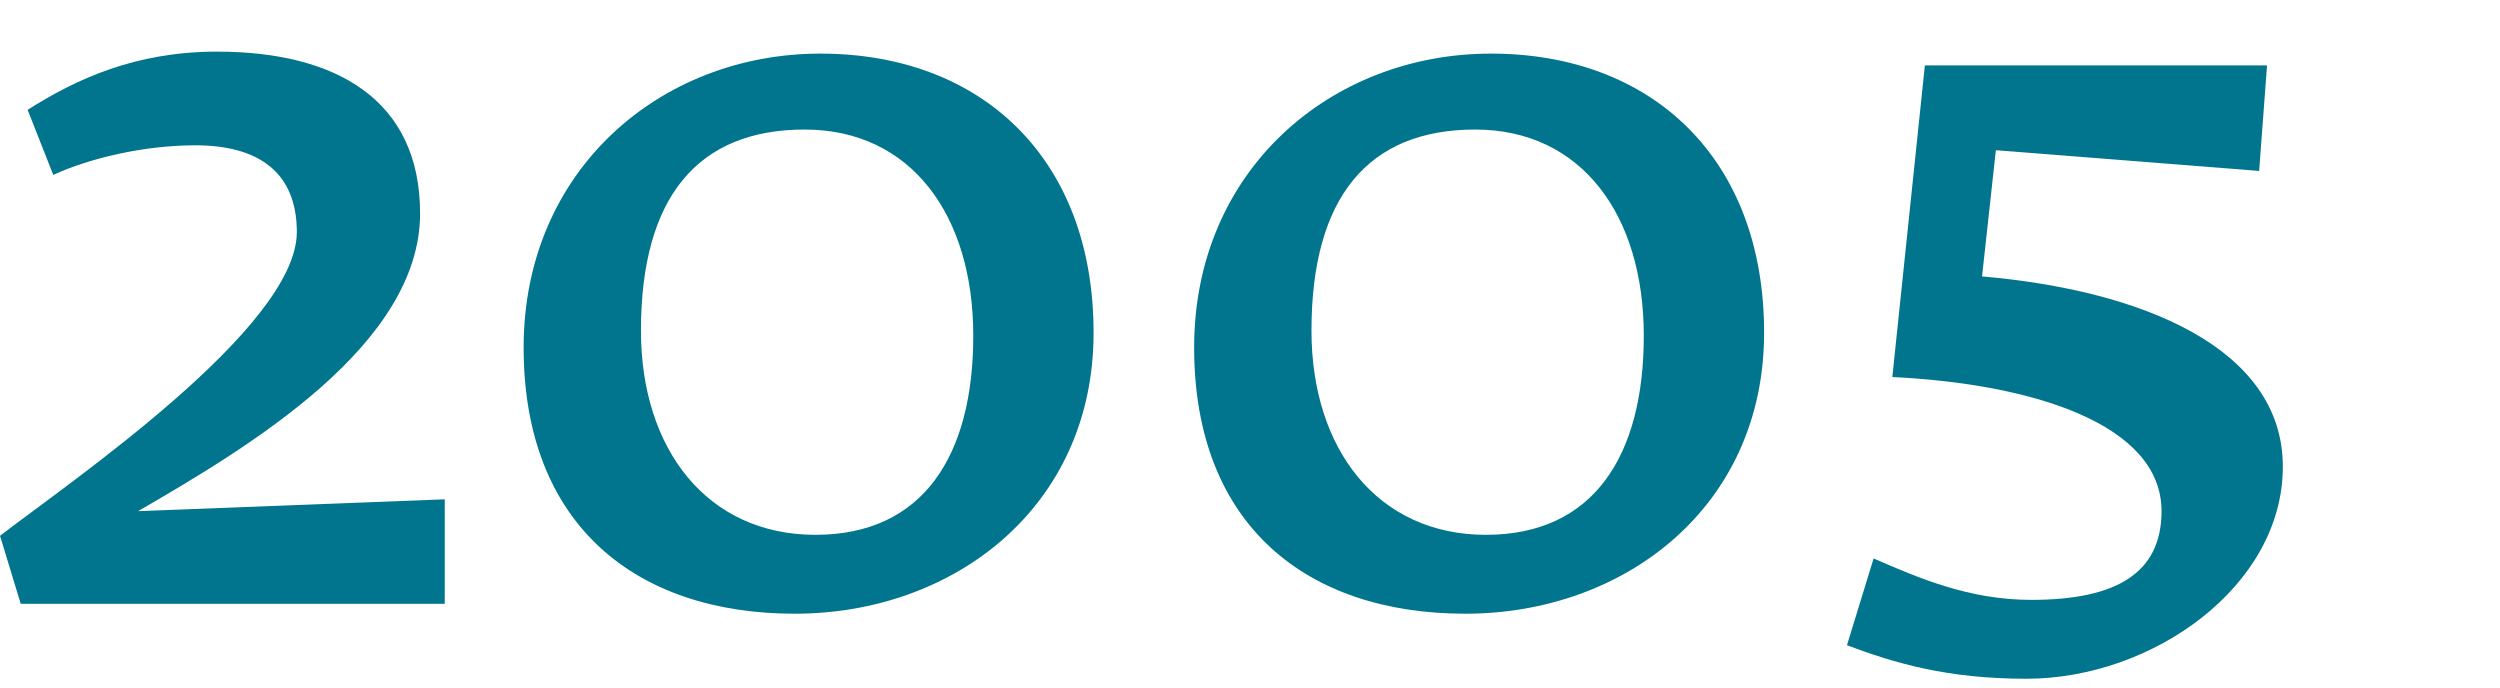
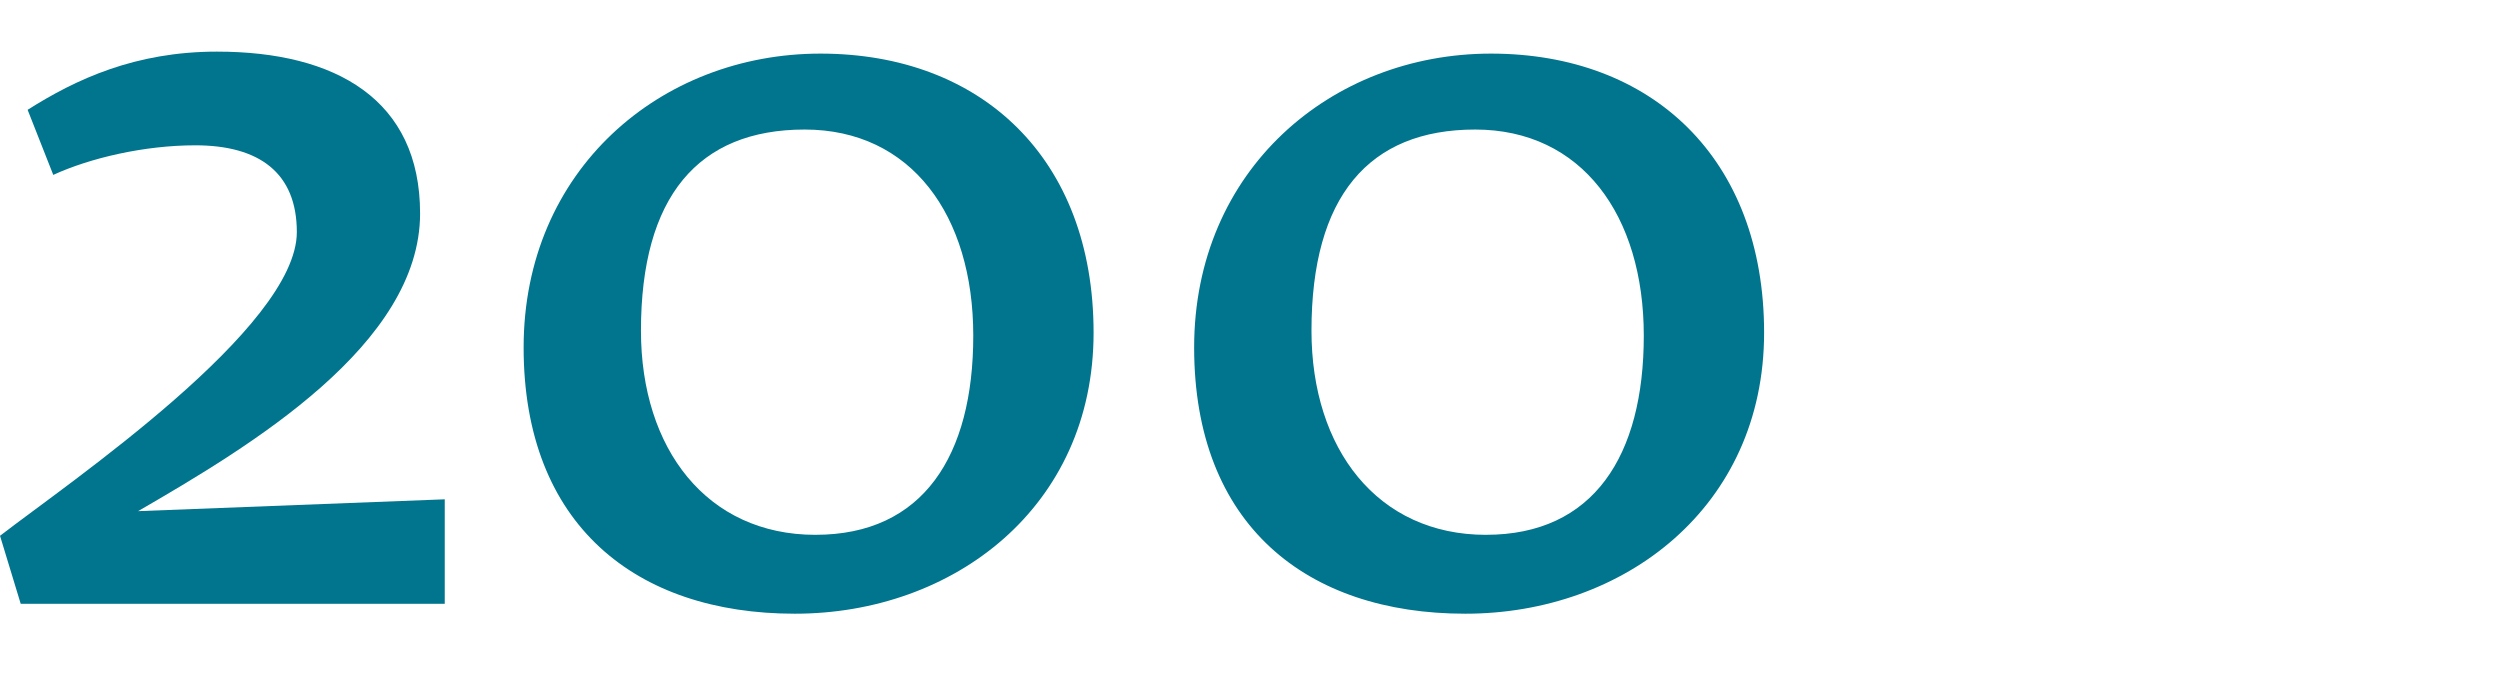
<svg xmlns="http://www.w3.org/2000/svg" id="Layer_1" viewBox="0 0 1200 330">
  <defs>
    <style>.cls-1{fill:#00758d;}</style>
  </defs>
  <path class="cls-1" d="M201.64,102.41c0-54.43-40.23-77.63-97.5-77.63-39.29,0-67.69,13.25-90.88,27.93l12.31,31.24c17.51-8.05,43.55-14.2,68.16-14.2,30.77,0,48.75,13.25,48.75,41.65,0,45.91-109.34,120.22-142.47,145.78l9.94,32.66h203.53v-50.17l-147.2,5.68c53.96-31.24,135.37-79.99,135.37-142.94Z" />
  <path class="cls-1" d="M715.66,25.73c-76.68,0-142.47,55.85-142.47,141.05s53.96,127.8,130.16,127.8,143.42-51.12,143.42-134.9-53.96-133.95-131.11-133.95ZM713.29,256.72c-52.07,0-83.78-41.18-83.78-97.98,0-64.37,27.45-96.56,78.57-96.56s80.94,41.18,80.94,98.92-24.14,95.61-75.73,95.61Z" />
  <path class="cls-1" d="M393.81,25.73c-76.68,0-142.47,55.85-142.47,141.05s53.96,127.8,130.16,127.8,143.42-51.12,143.42-134.9S470.96,25.73,393.81,25.73ZM391.44,256.72c-52.07,0-83.78-41.18-83.78-97.98,0-64.37,27.45-96.56,78.57-96.56s80.94,41.18,80.94,98.92-24.14,95.61-75.73,95.61Z" />
-   <path class="cls-1" d="M951.38,132.7l6.63-60.59,126.38,9.94,3.79-50.65h-164.24l-15.62,149.57c67.69,3.31,129.22,22.72,129.22,64.37,0,29.82-21.77,42.6-62.48,42.6-29.82,0-53.96-10.41-75.73-19.88l-12.78,41.65c22.72,8.52,47.81,16.09,86.15,16.09,60.59,0,123.06-44.49,123.06-101.77s-68.16-84.73-144.36-91.35Z" />
</svg>